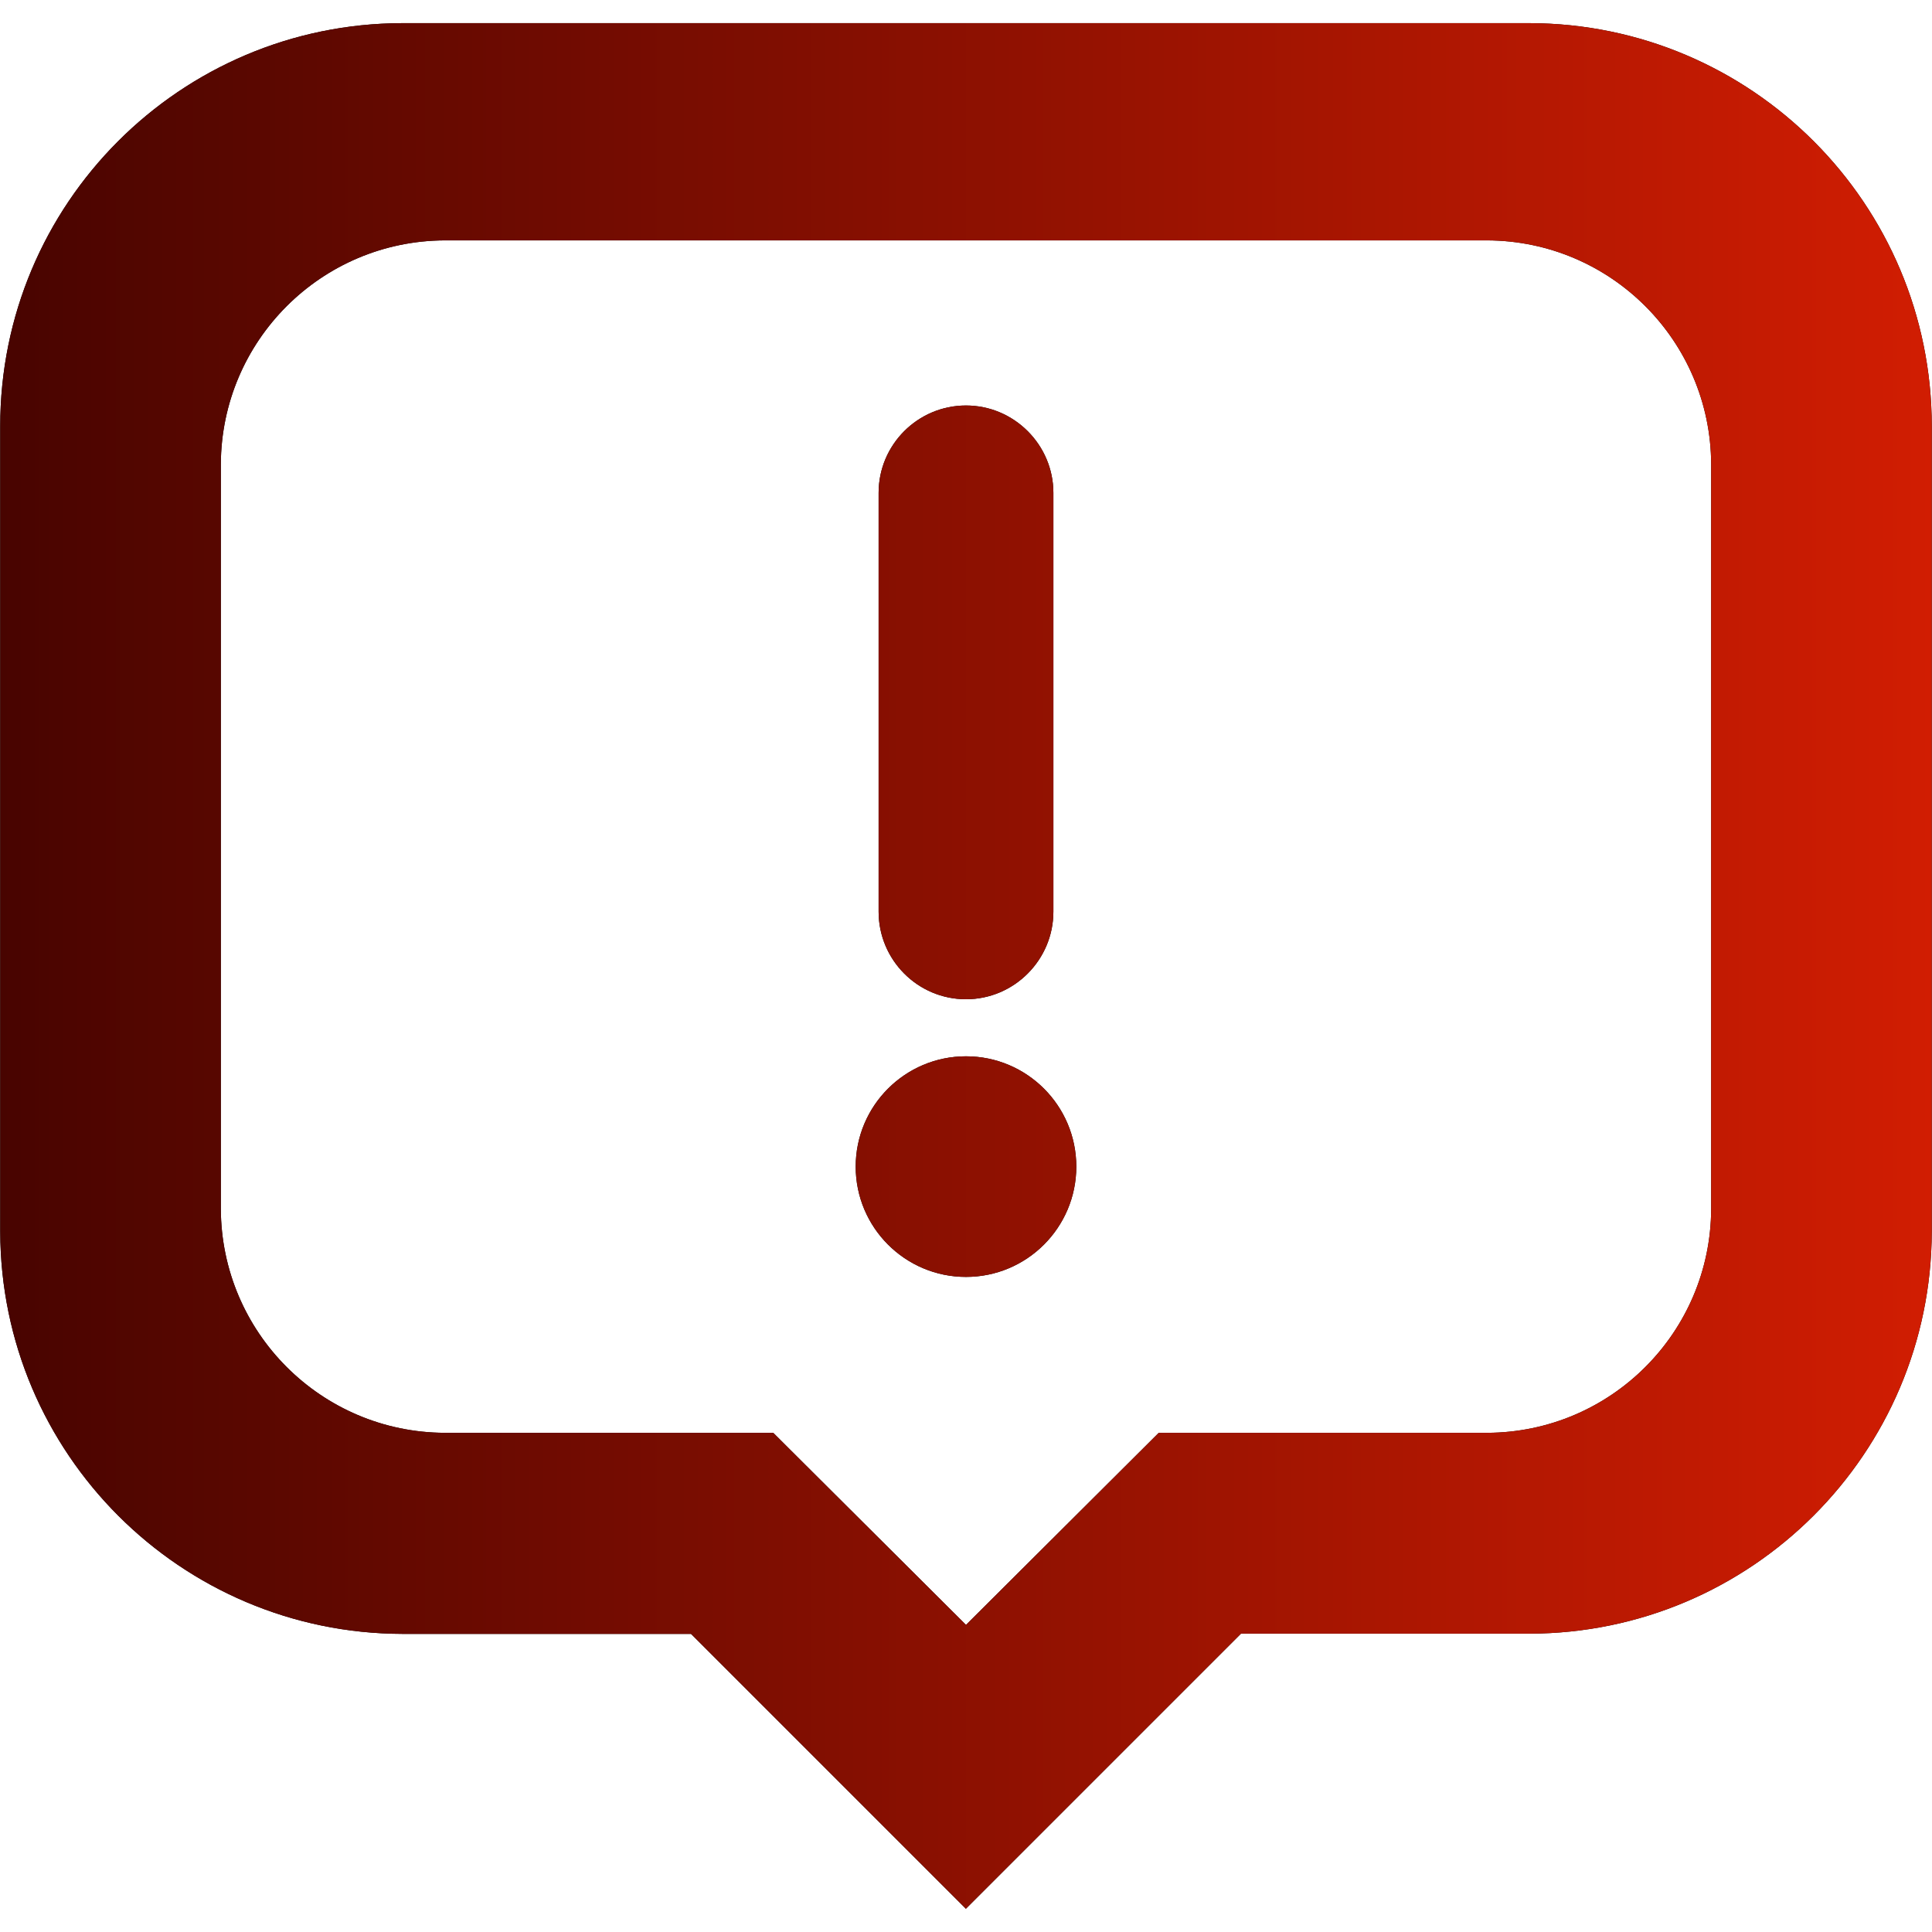
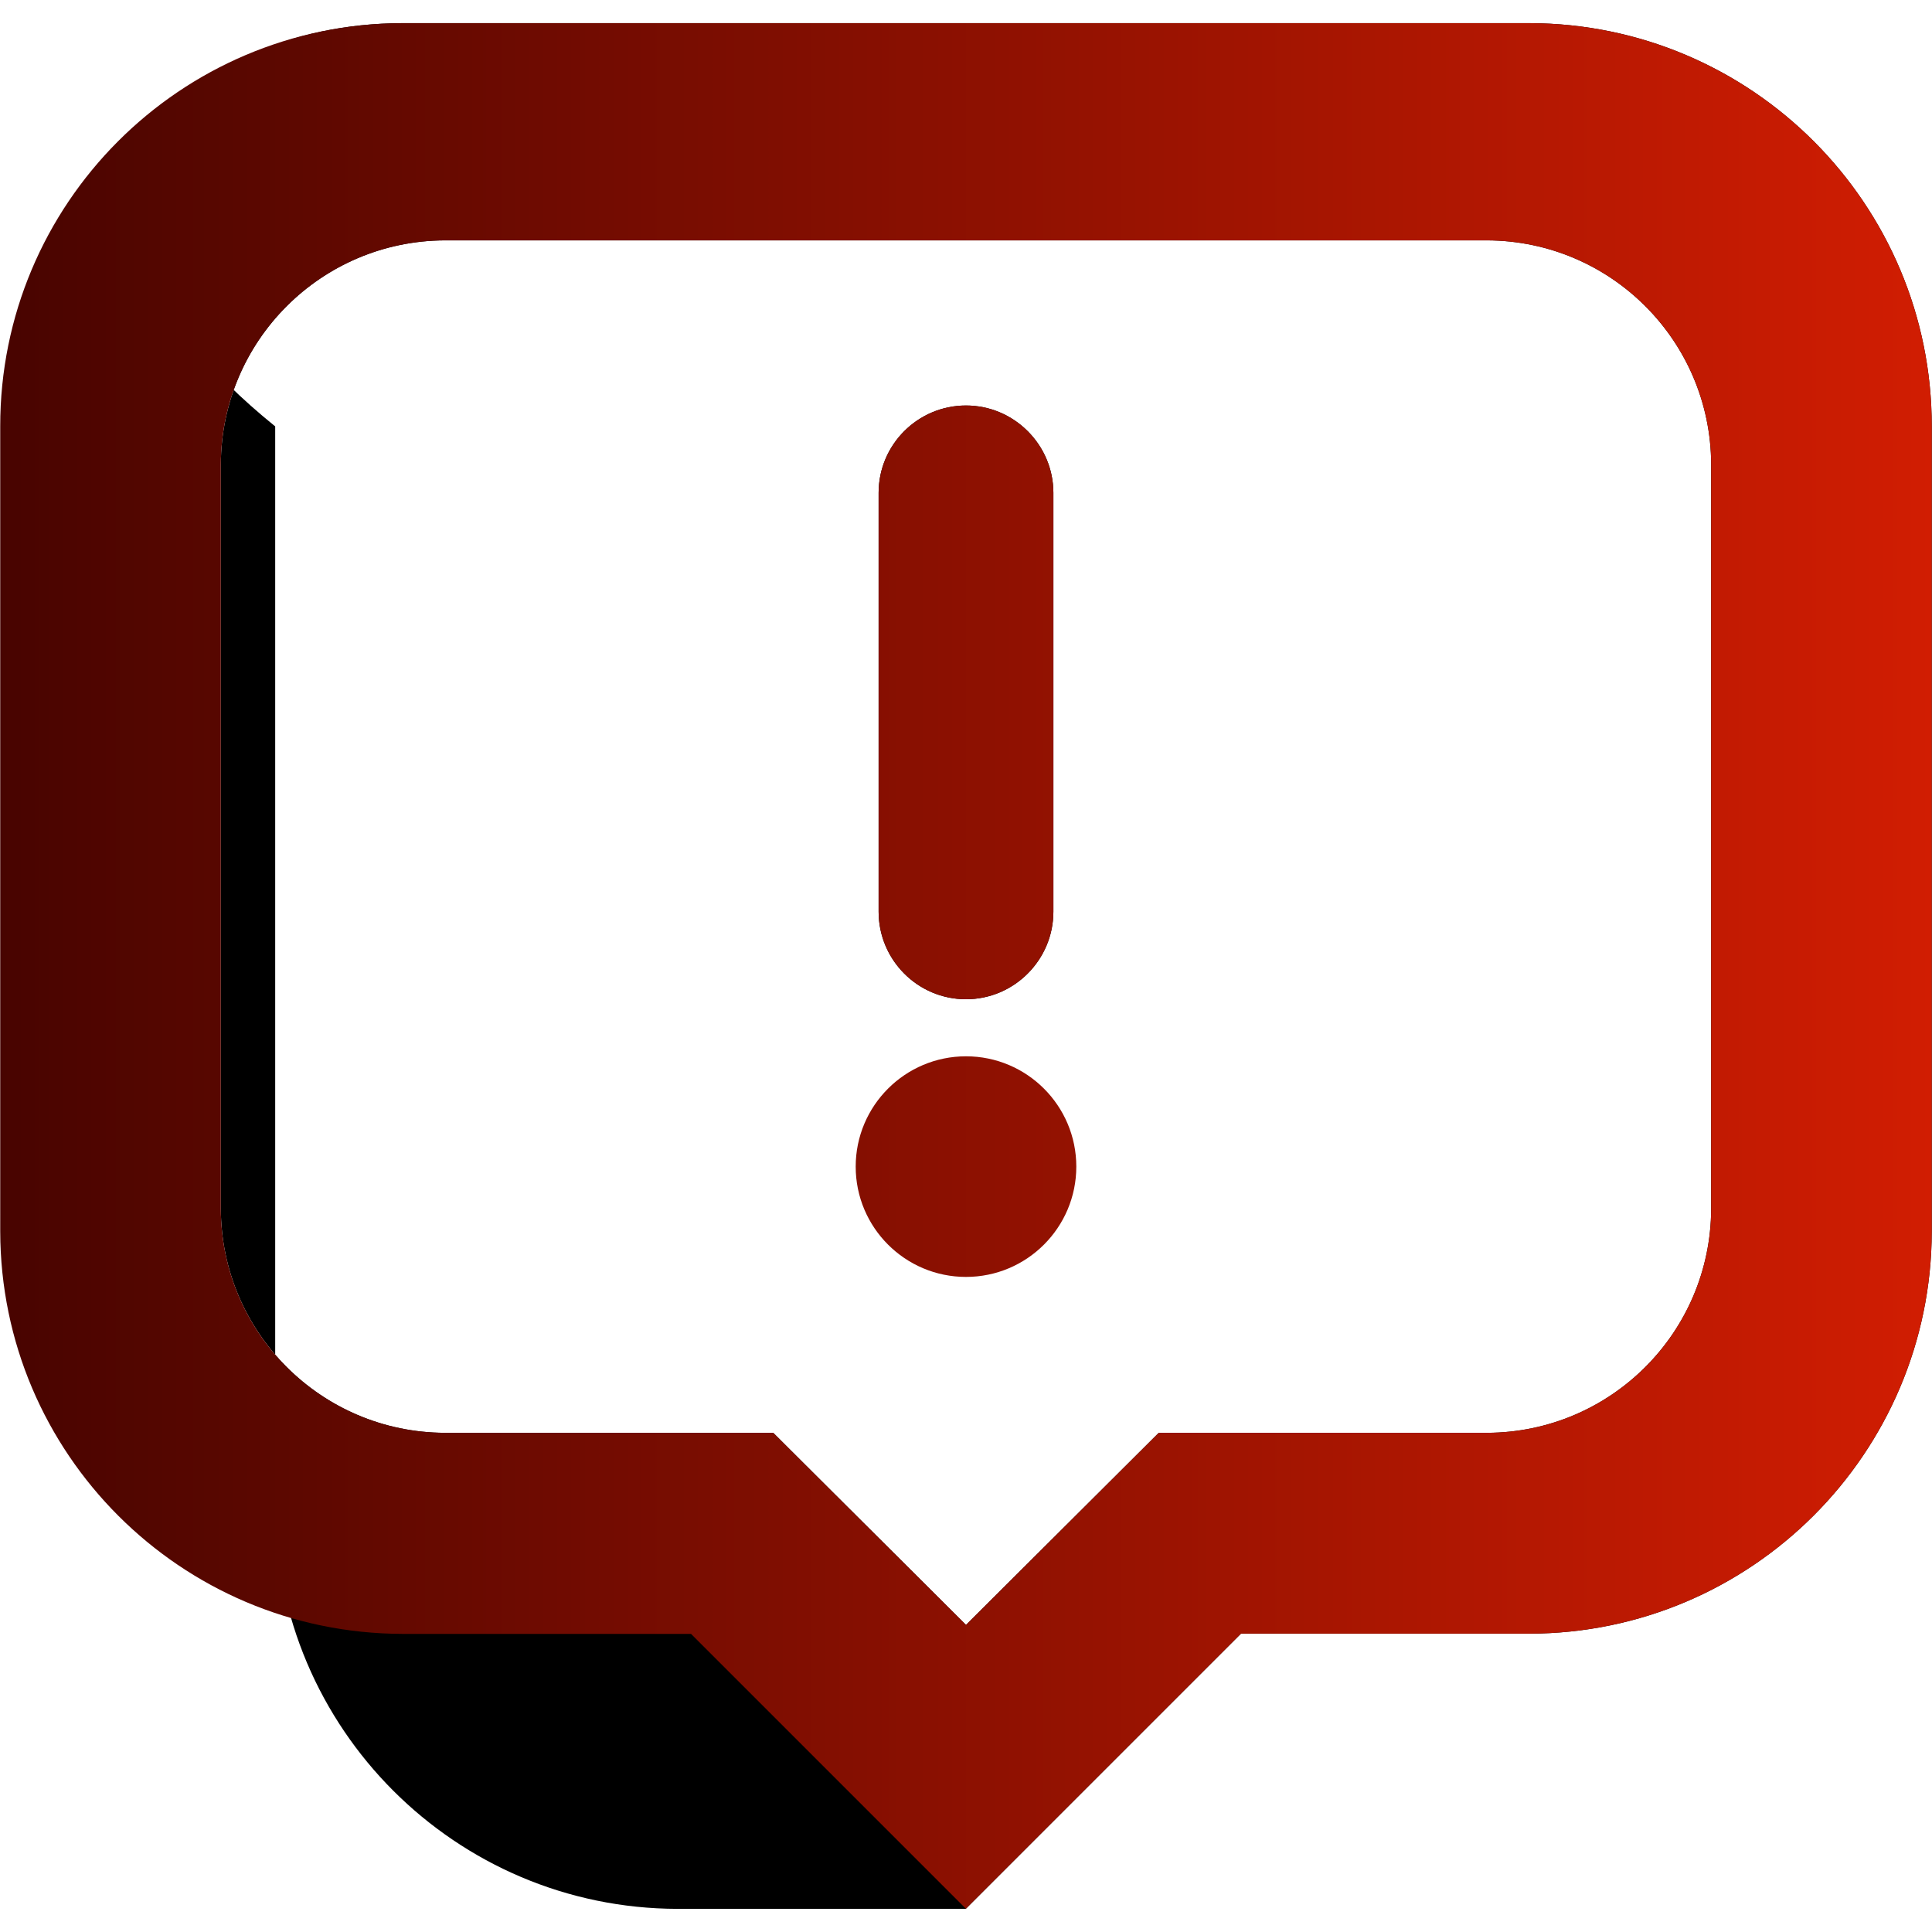
<svg xmlns="http://www.w3.org/2000/svg" id="a" width="86" height="86" viewBox="0 0 86 86">
  <defs>
    <style>.c{fill:url(#b);}</style>
    <linearGradient id="b" x1="0" y1="43" x2="86" y2="43" gradientUnits="userSpaceOnUse">
      <stop offset="0" stop-color="#480400" />
      <stop offset="1" stop-color="#d11d02" />
    </linearGradient>
  </defs>
-   <path d="M43,84.97l-12.24-12.24h-12.84c-9.88-.02-17.89-8.03-17.91-17.91V18.98C0,9.08,8.01,1.05,17.91,1.03h50.17c9.9.02,17.91,8.05,17.91,17.95v35.83c-.02,9.88-8.03,17.89-17.91,17.91h-12.84l-12.24,12.24ZM19.8,10.7c-5.5.02-9.95,4.47-9.97,9.97v33.14c.02,5.5,4.47,9.95,9.97,9.97h14.62l8.58,8.55,8.58-8.55h14.62c5.5-.02,9.95-4.47,9.97-9.97V20.67c-.02-5.5-4.47-9.95-9.97-9.97H19.8Z" />
+   <path d="M43,84.97h-12.84c-9.88-.02-17.89-8.03-17.91-17.91V18.98C0,9.08,8.01,1.05,17.91,1.03h50.17c9.9.02,17.91,8.05,17.91,17.95v35.83c-.02,9.88-8.03,17.89-17.91,17.91h-12.84l-12.24,12.24ZM19.8,10.7c-5.5.02-9.95,4.47-9.97,9.97v33.14c.02,5.5,4.47,9.95,9.97,9.97h14.62l8.58,8.55,8.58-8.55h14.62c5.5-.02,9.95-4.47,9.97-9.97V20.67c-.02-5.5-4.47-9.95-9.97-9.97H19.8Z" />
  <path d="M43,19.04c-1.6,0-2.89,1.3-2.89,2.89v18.64c0,1.6,1.3,2.89,2.89,2.89s2.89-1.3,2.89-2.89v-18.64c0-1.6-1.3-2.89-2.89-2.89Z" />
  <path d="M43,44.48c-2.15,0-3.89-1.75-3.89-3.9v-18.64c0-2.15,1.75-3.89,3.89-3.89s3.89,1.75,3.89,3.89v18.64c0,2.15-1.75,3.9-3.89,3.9ZM43,20.04c-1.04,0-1.89.85-1.89,1.89v18.64c0,1.04.85,1.9,1.89,1.9s1.89-.85,1.89-1.9v-18.64c0-1.04-.85-1.89-1.89-1.89Z" />
  <circle cx="43" cy="51.93" r="3.91" />
-   <path d="M43,56.84c-2.71,0-4.91-2.2-4.91-4.91s2.2-4.91,4.91-4.91,4.91,2.2,4.91,4.91-2.2,4.91-4.91,4.91ZM43,49.02c-1.6,0-2.91,1.3-2.91,2.91s1.3,2.91,2.91,2.91,2.91-1.3,2.91-2.91-1.3-2.91-2.91-2.91Z" />
  <path class="c" d="M43,84.97l-12.24-12.24h-12.84c-9.88-.02-17.89-8.03-17.91-17.91V18.98C0,9.08,8.01,1.05,17.91,1.03h50.17c9.9.02,17.91,8.05,17.91,17.95v35.83c-.02,9.88-8.03,17.89-17.91,17.91h-12.84l-12.24,12.24ZM19.8,10.7c-5.5.02-9.95,4.47-9.97,9.97v33.14c.02,5.5,4.47,9.95,9.97,9.97h14.62l8.58,8.55,8.58-8.55h14.62c5.5-.02,9.95-4.47,9.97-9.97V20.67c-.02-5.5-4.47-9.95-9.97-9.97H19.8Z" />
  <path class="c" d="M43,19.04c-1.6,0-2.89,1.3-2.89,2.89v18.64c0,1.6,1.3,2.89,2.89,2.89s2.89-1.3,2.89-2.89v-18.64c0-1.6-1.3-2.89-2.89-2.89Z" />
  <path class="c" d="M43,44.48c-2.15,0-3.89-1.75-3.89-3.9v-18.64c0-2.15,1.75-3.89,3.89-3.89s3.89,1.75,3.89,3.89v18.64c0,2.15-1.75,3.9-3.89,3.9ZM43,20.04c-1.04,0-1.89.85-1.89,1.89v18.64c0,1.04.85,1.9,1.89,1.9s1.89-.85,1.89-1.9v-18.64c0-1.04-.85-1.89-1.89-1.89Z" />
  <circle class="c" cx="43" cy="51.93" r="3.91" />
  <path class="c" d="M43,56.84c-2.71,0-4.91-2.2-4.91-4.91s2.2-4.91,4.91-4.91,4.91,2.2,4.91,4.91-2.2,4.91-4.91,4.91ZM43,49.02c-1.6,0-2.91,1.3-2.91,2.91s1.3,2.91,2.91,2.91,2.91-1.3,2.91-2.91-1.3-2.91-2.91-2.91Z" />
</svg>